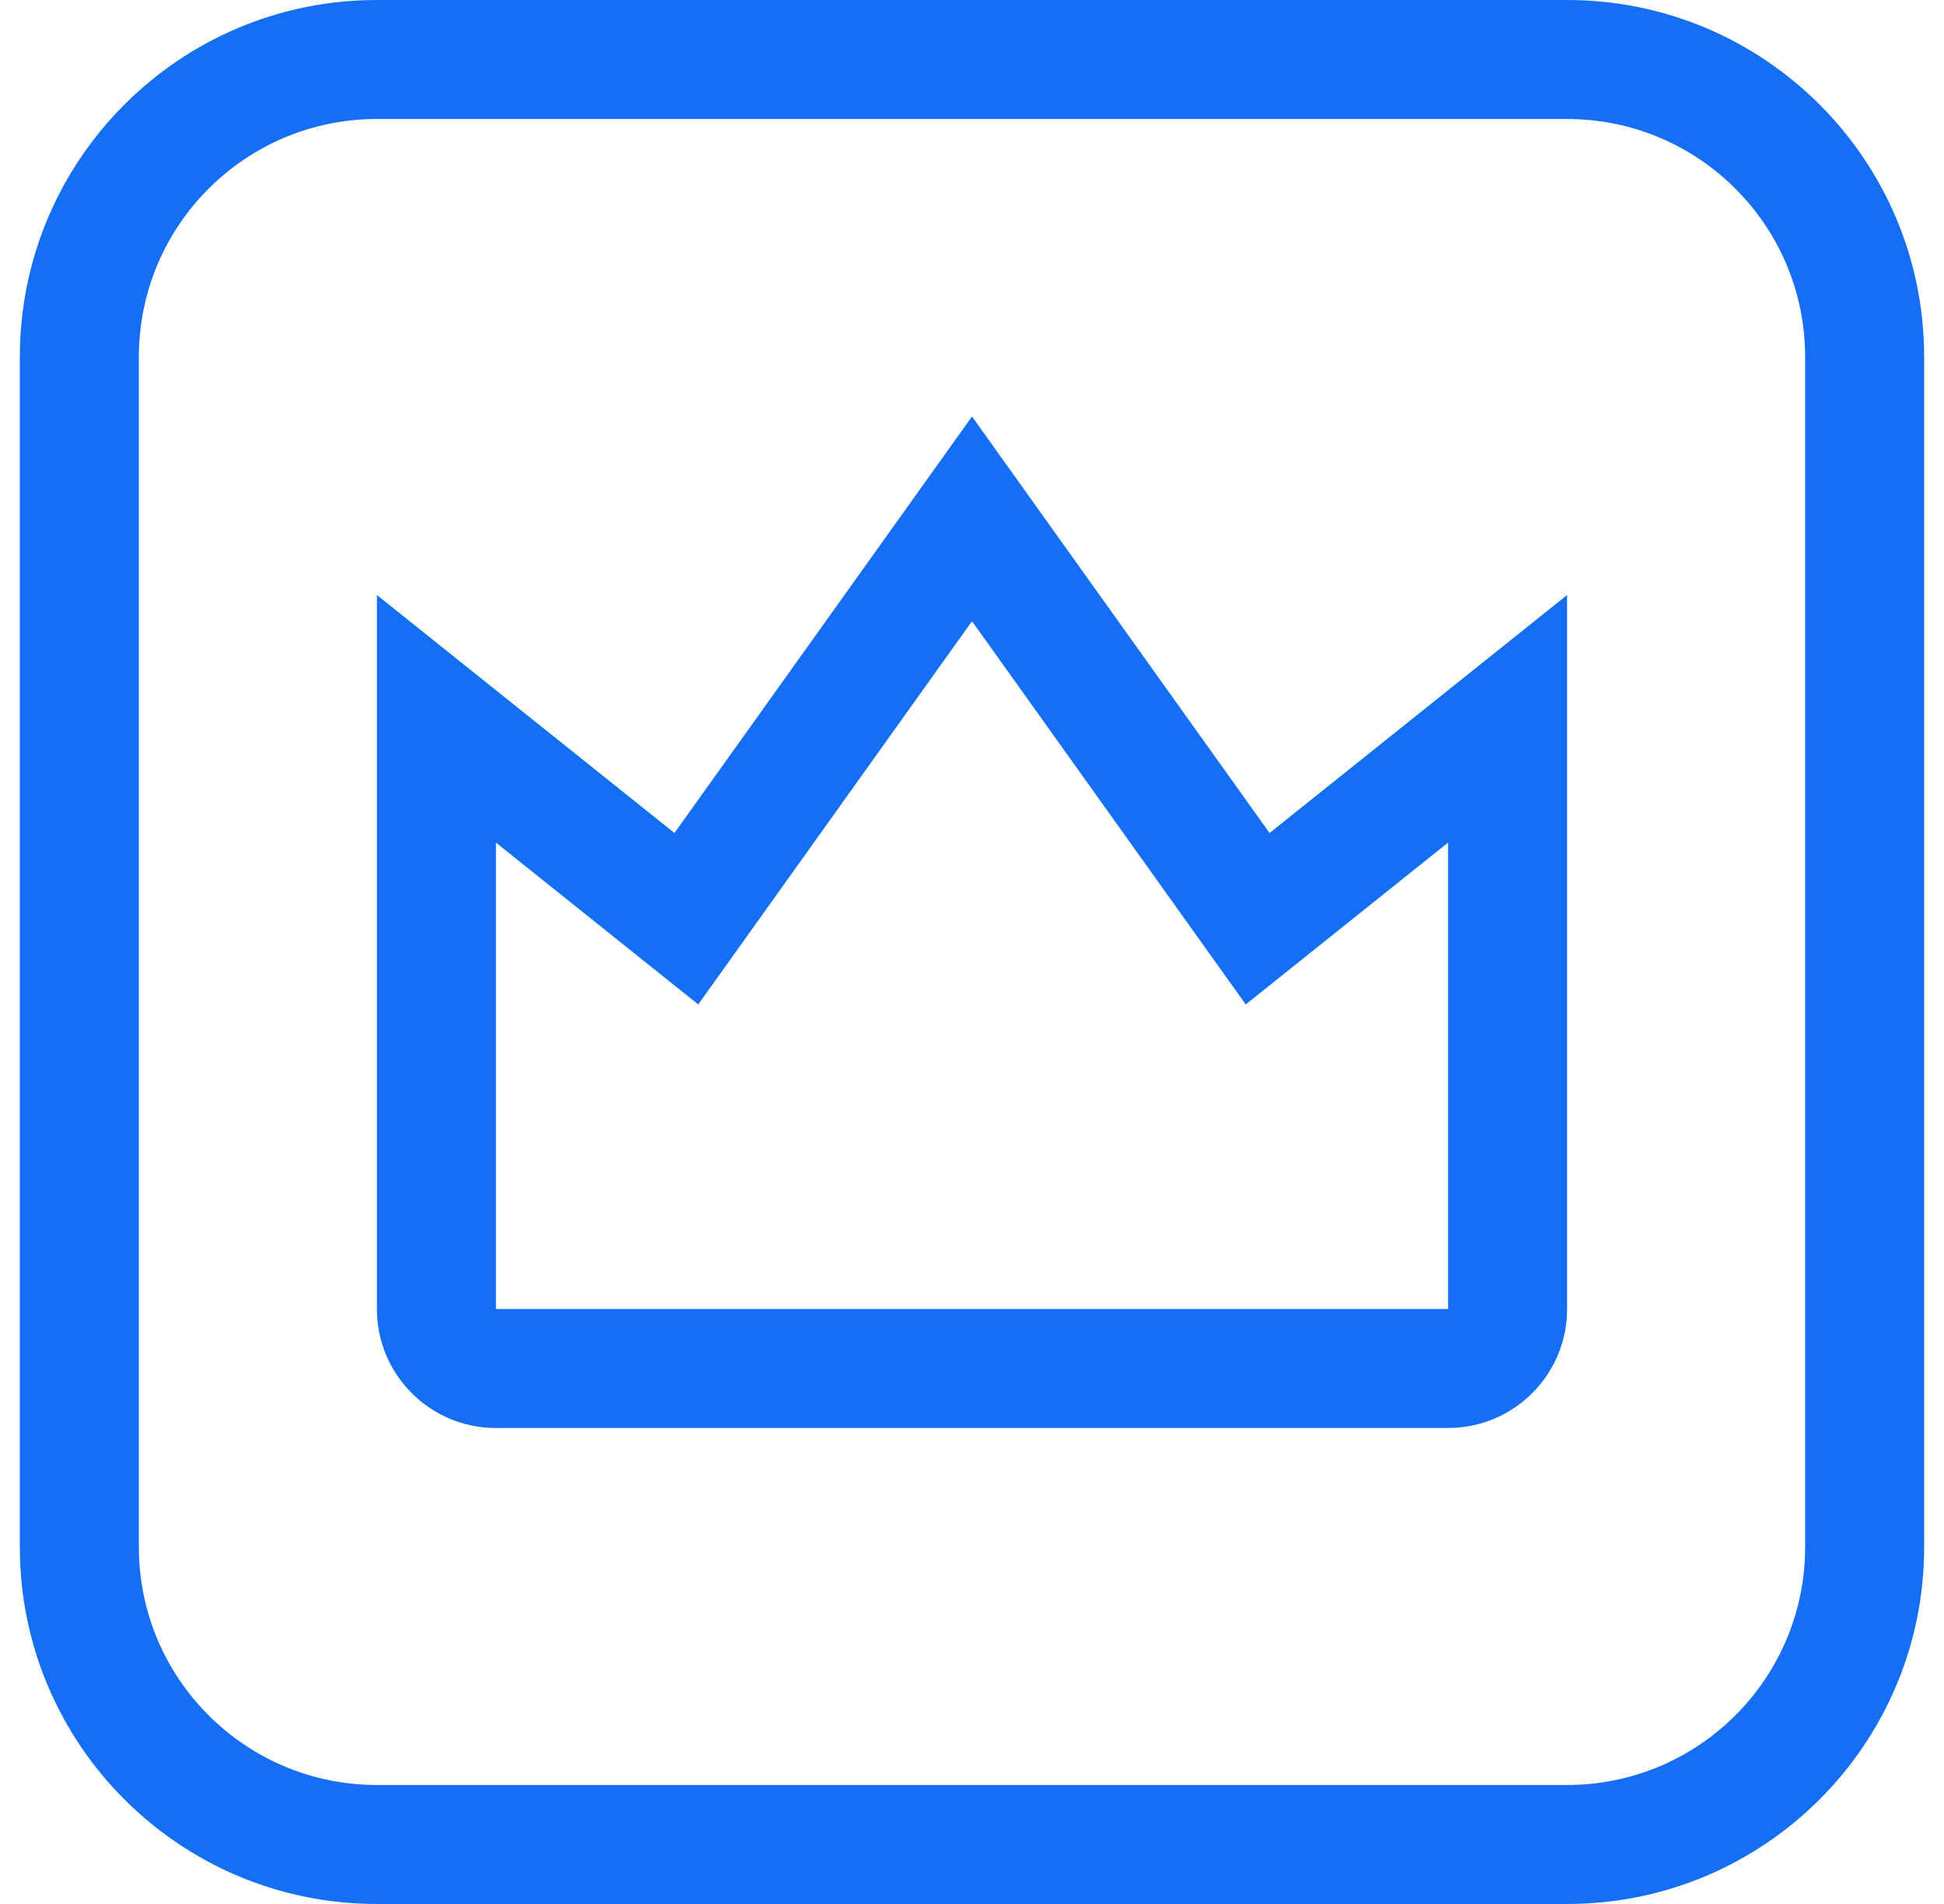
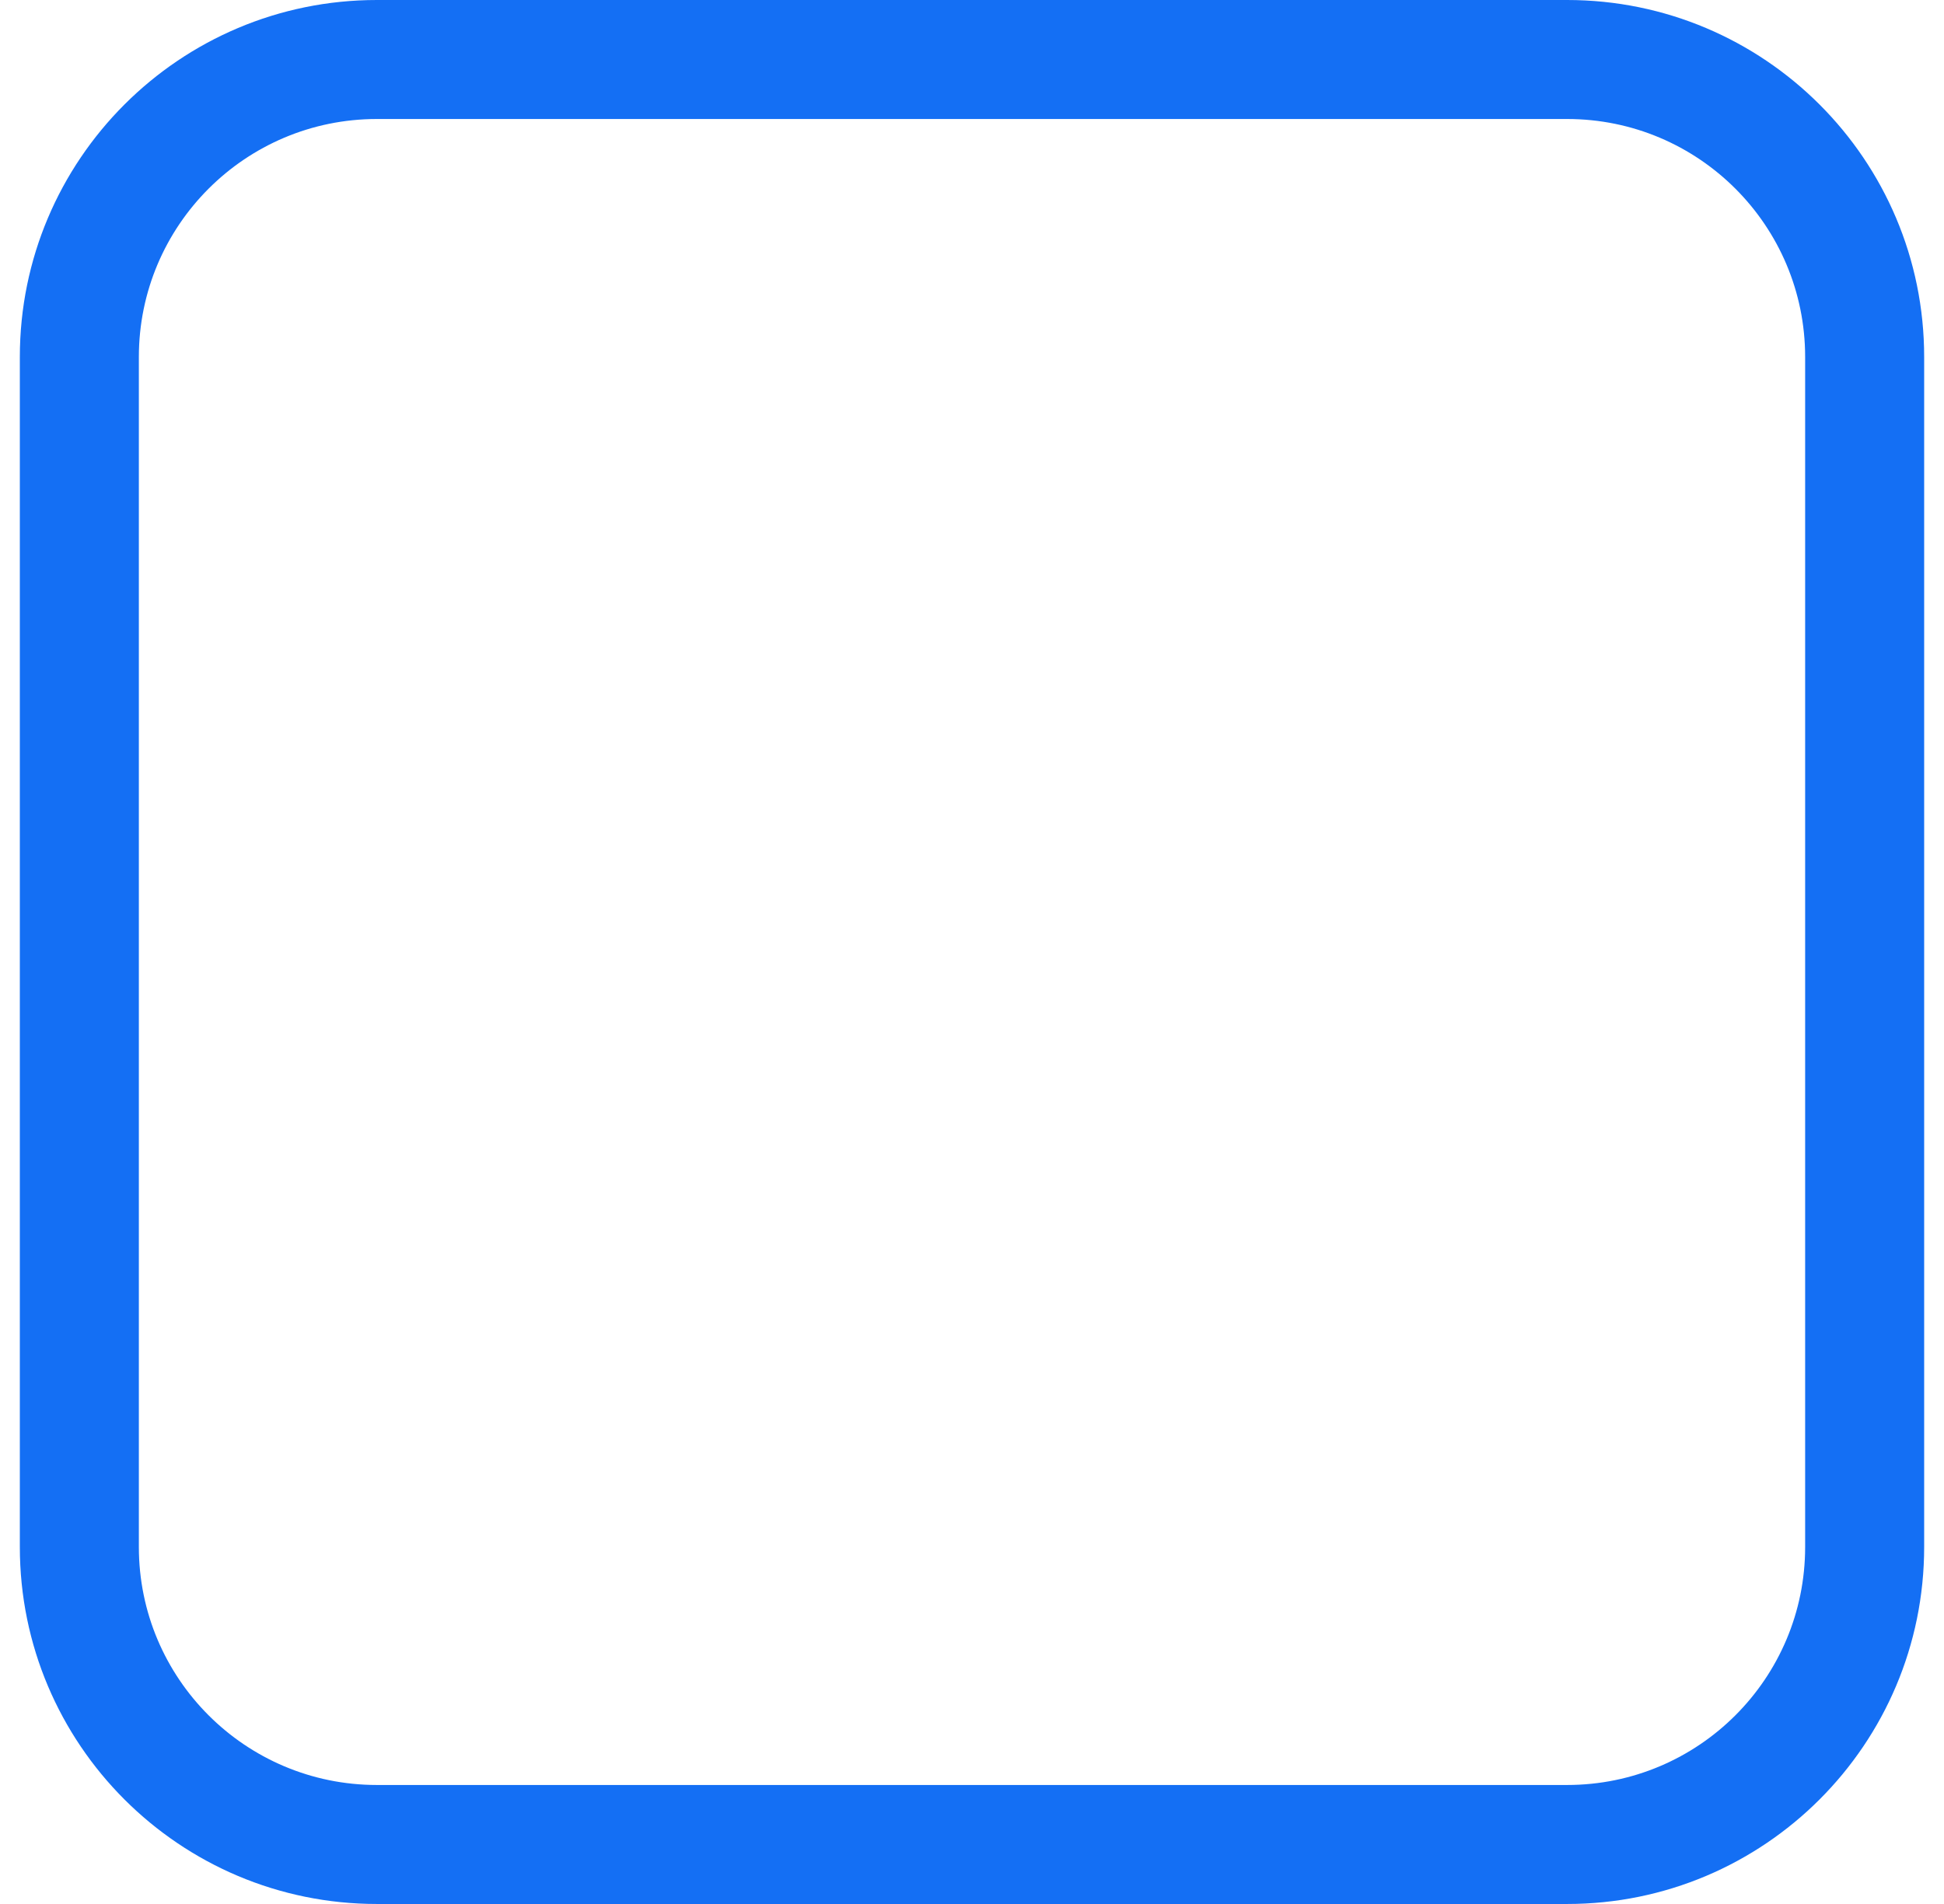
<svg xmlns="http://www.w3.org/2000/svg" width="49" height="48" viewBox="0 0 49 48" fill="none">
  <g clip-path="url(#clip0_820_3777)">
    <path fill-rule="evenodd" clip-rule="evenodd" d="M39.5 3H9.5C6.186 3 3.5 5.686 3.5 9V39C3.5 42.314 6.186 45 9.5 45H39.5C42.814 45 45.5 42.314 45.5 39V9C45.5 5.686 42.814 3 39.5 3ZM9.5 0C4.529 0 0.5 4.029 0.5 9V39C0.5 43.971 4.529 48 9.5 48H39.5C44.471 48 48.5 43.971 48.5 39V9C48.5 4.029 44.471 0 39.5 0H9.5Z" fill="#146FF4" />
-     <path fill-rule="evenodd" clip-rule="evenodd" d="M9.5 15V33C9.5 34.657 10.843 36 12.5 36H36.5C38.157 36 39.5 34.657 39.5 33V15L32 21L24.5 10.5L17 21L9.5 15ZM24.5 15.661L17.6 25.322L12.5 21.242V33H36.5V21.242L31.4 25.322L24.5 15.661Z" fill="#146FF4" />
  </g>
  <defs>
    <clipPath id="clip0_820_3777">
      <rect width="48" height="48" fill="white" transform="translate(0.5)" />
    </clipPath>
  </defs>
</svg>